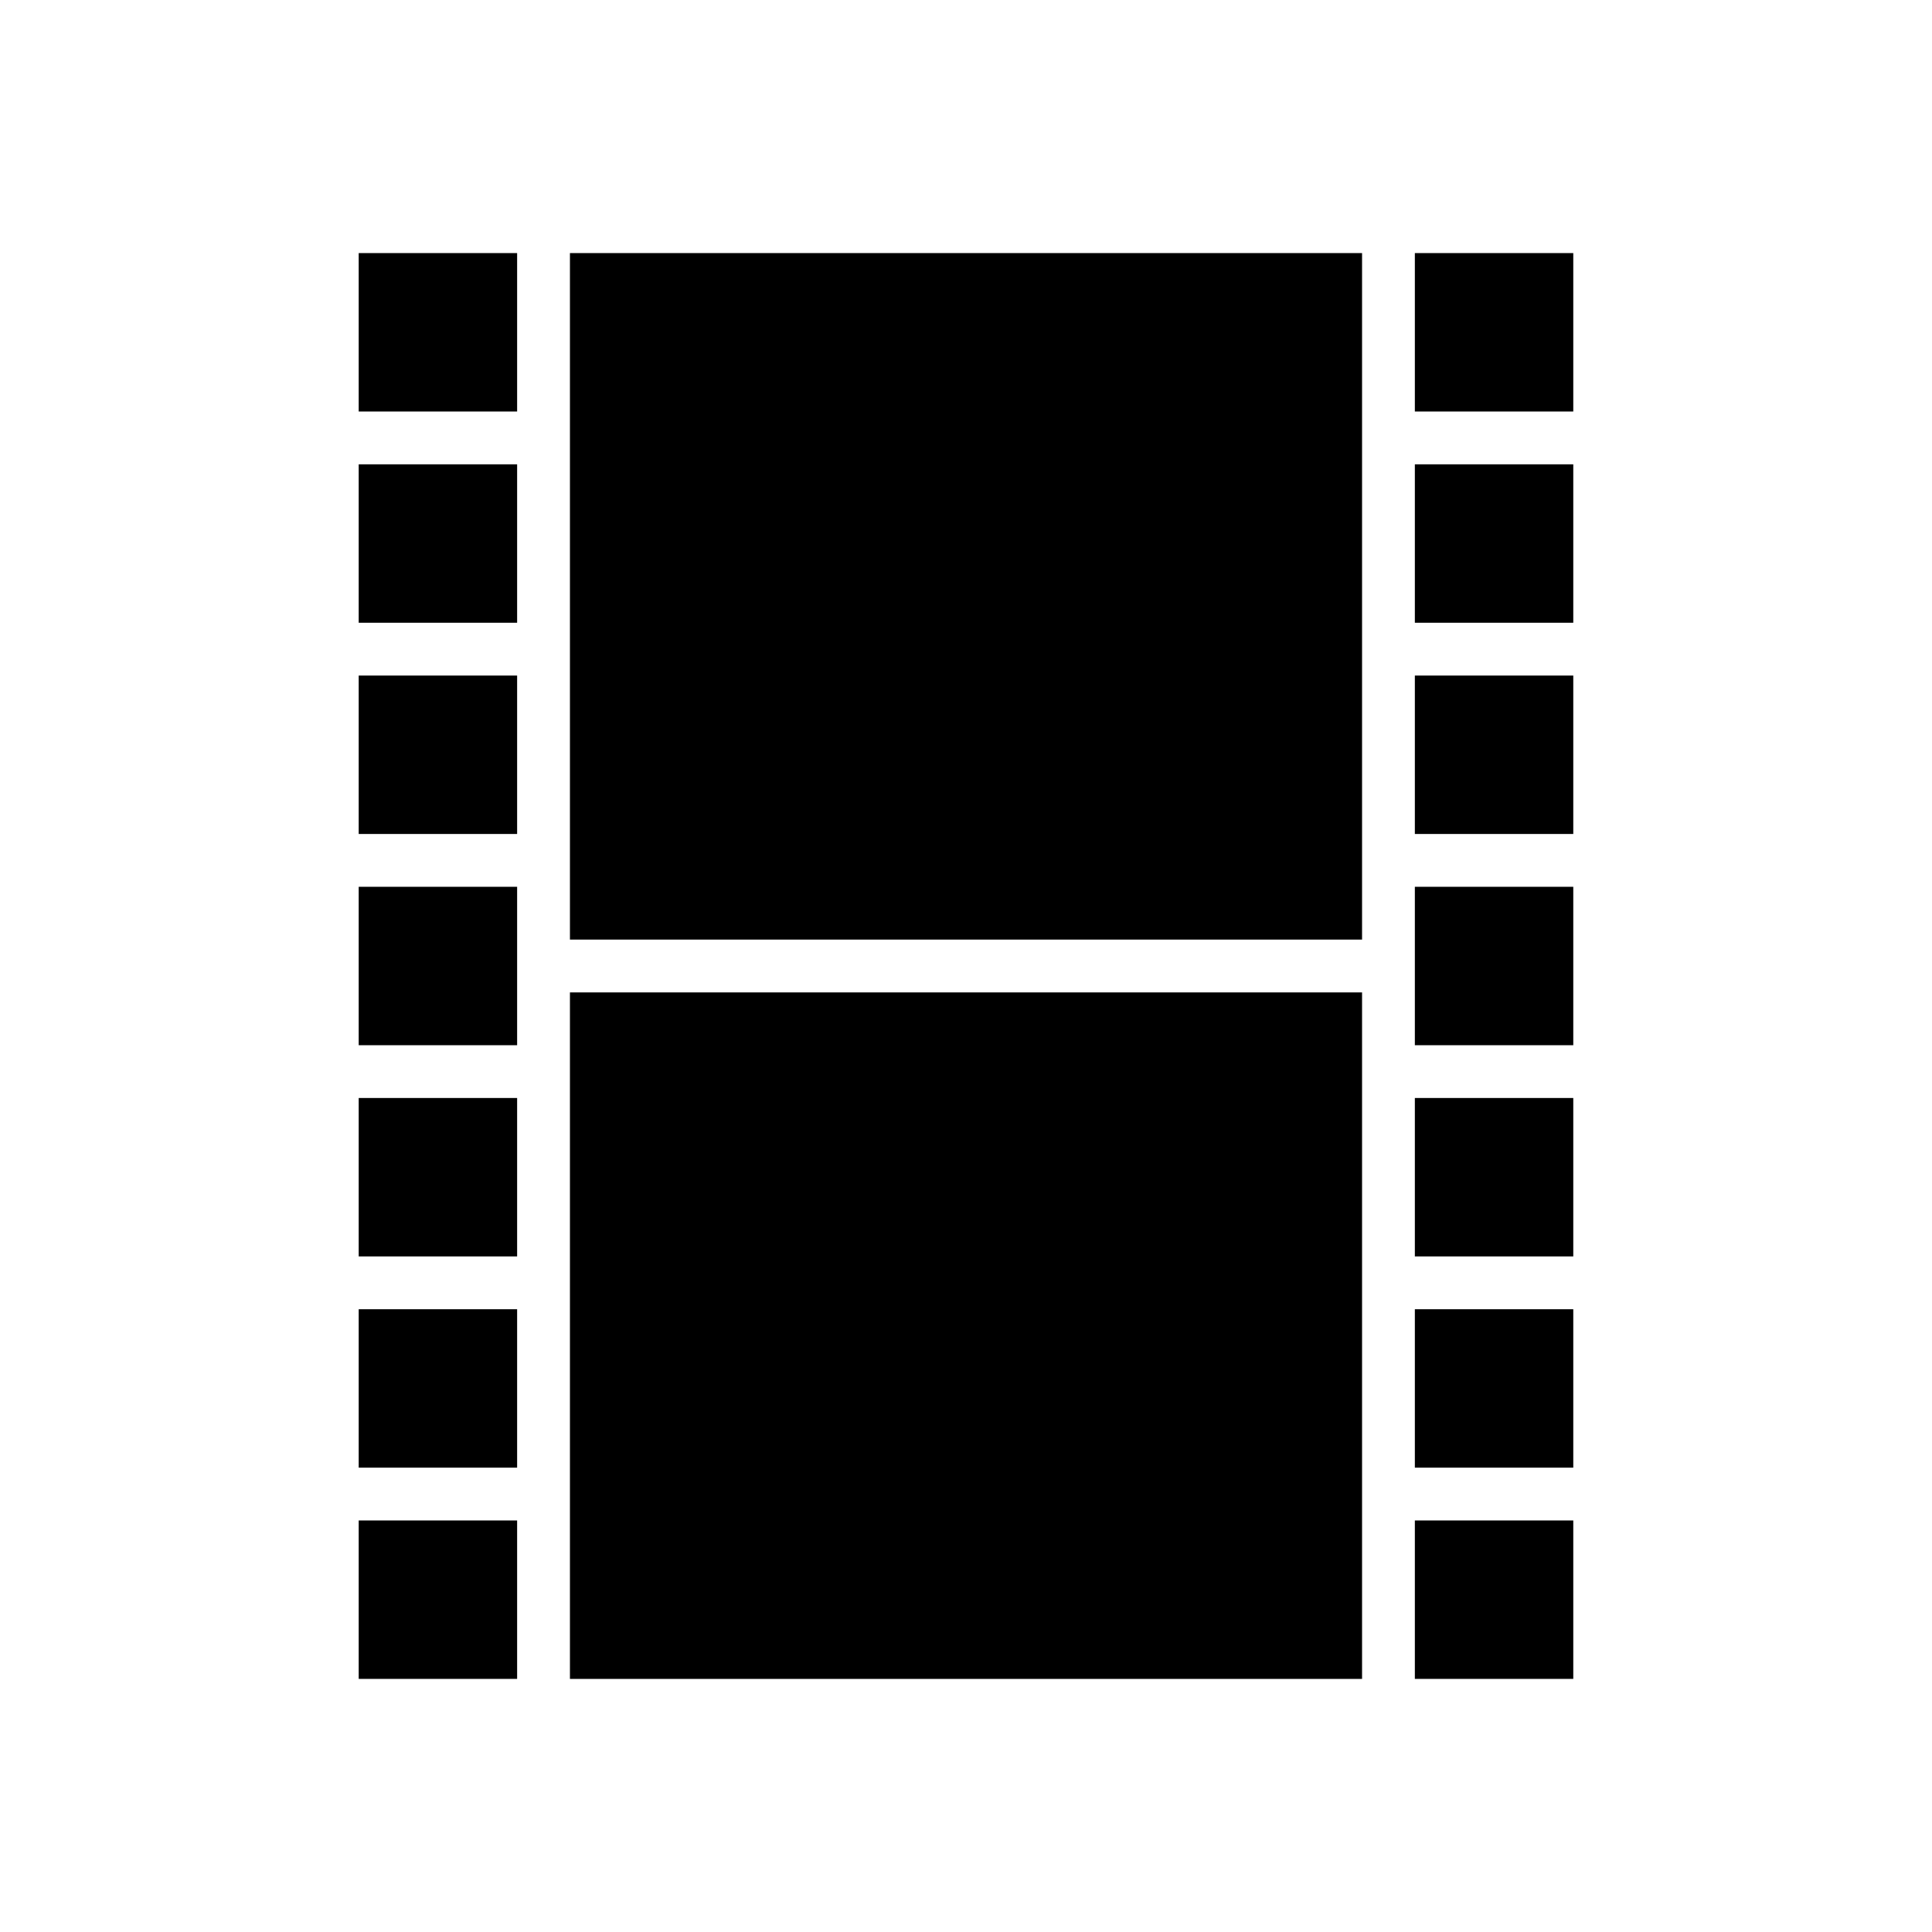
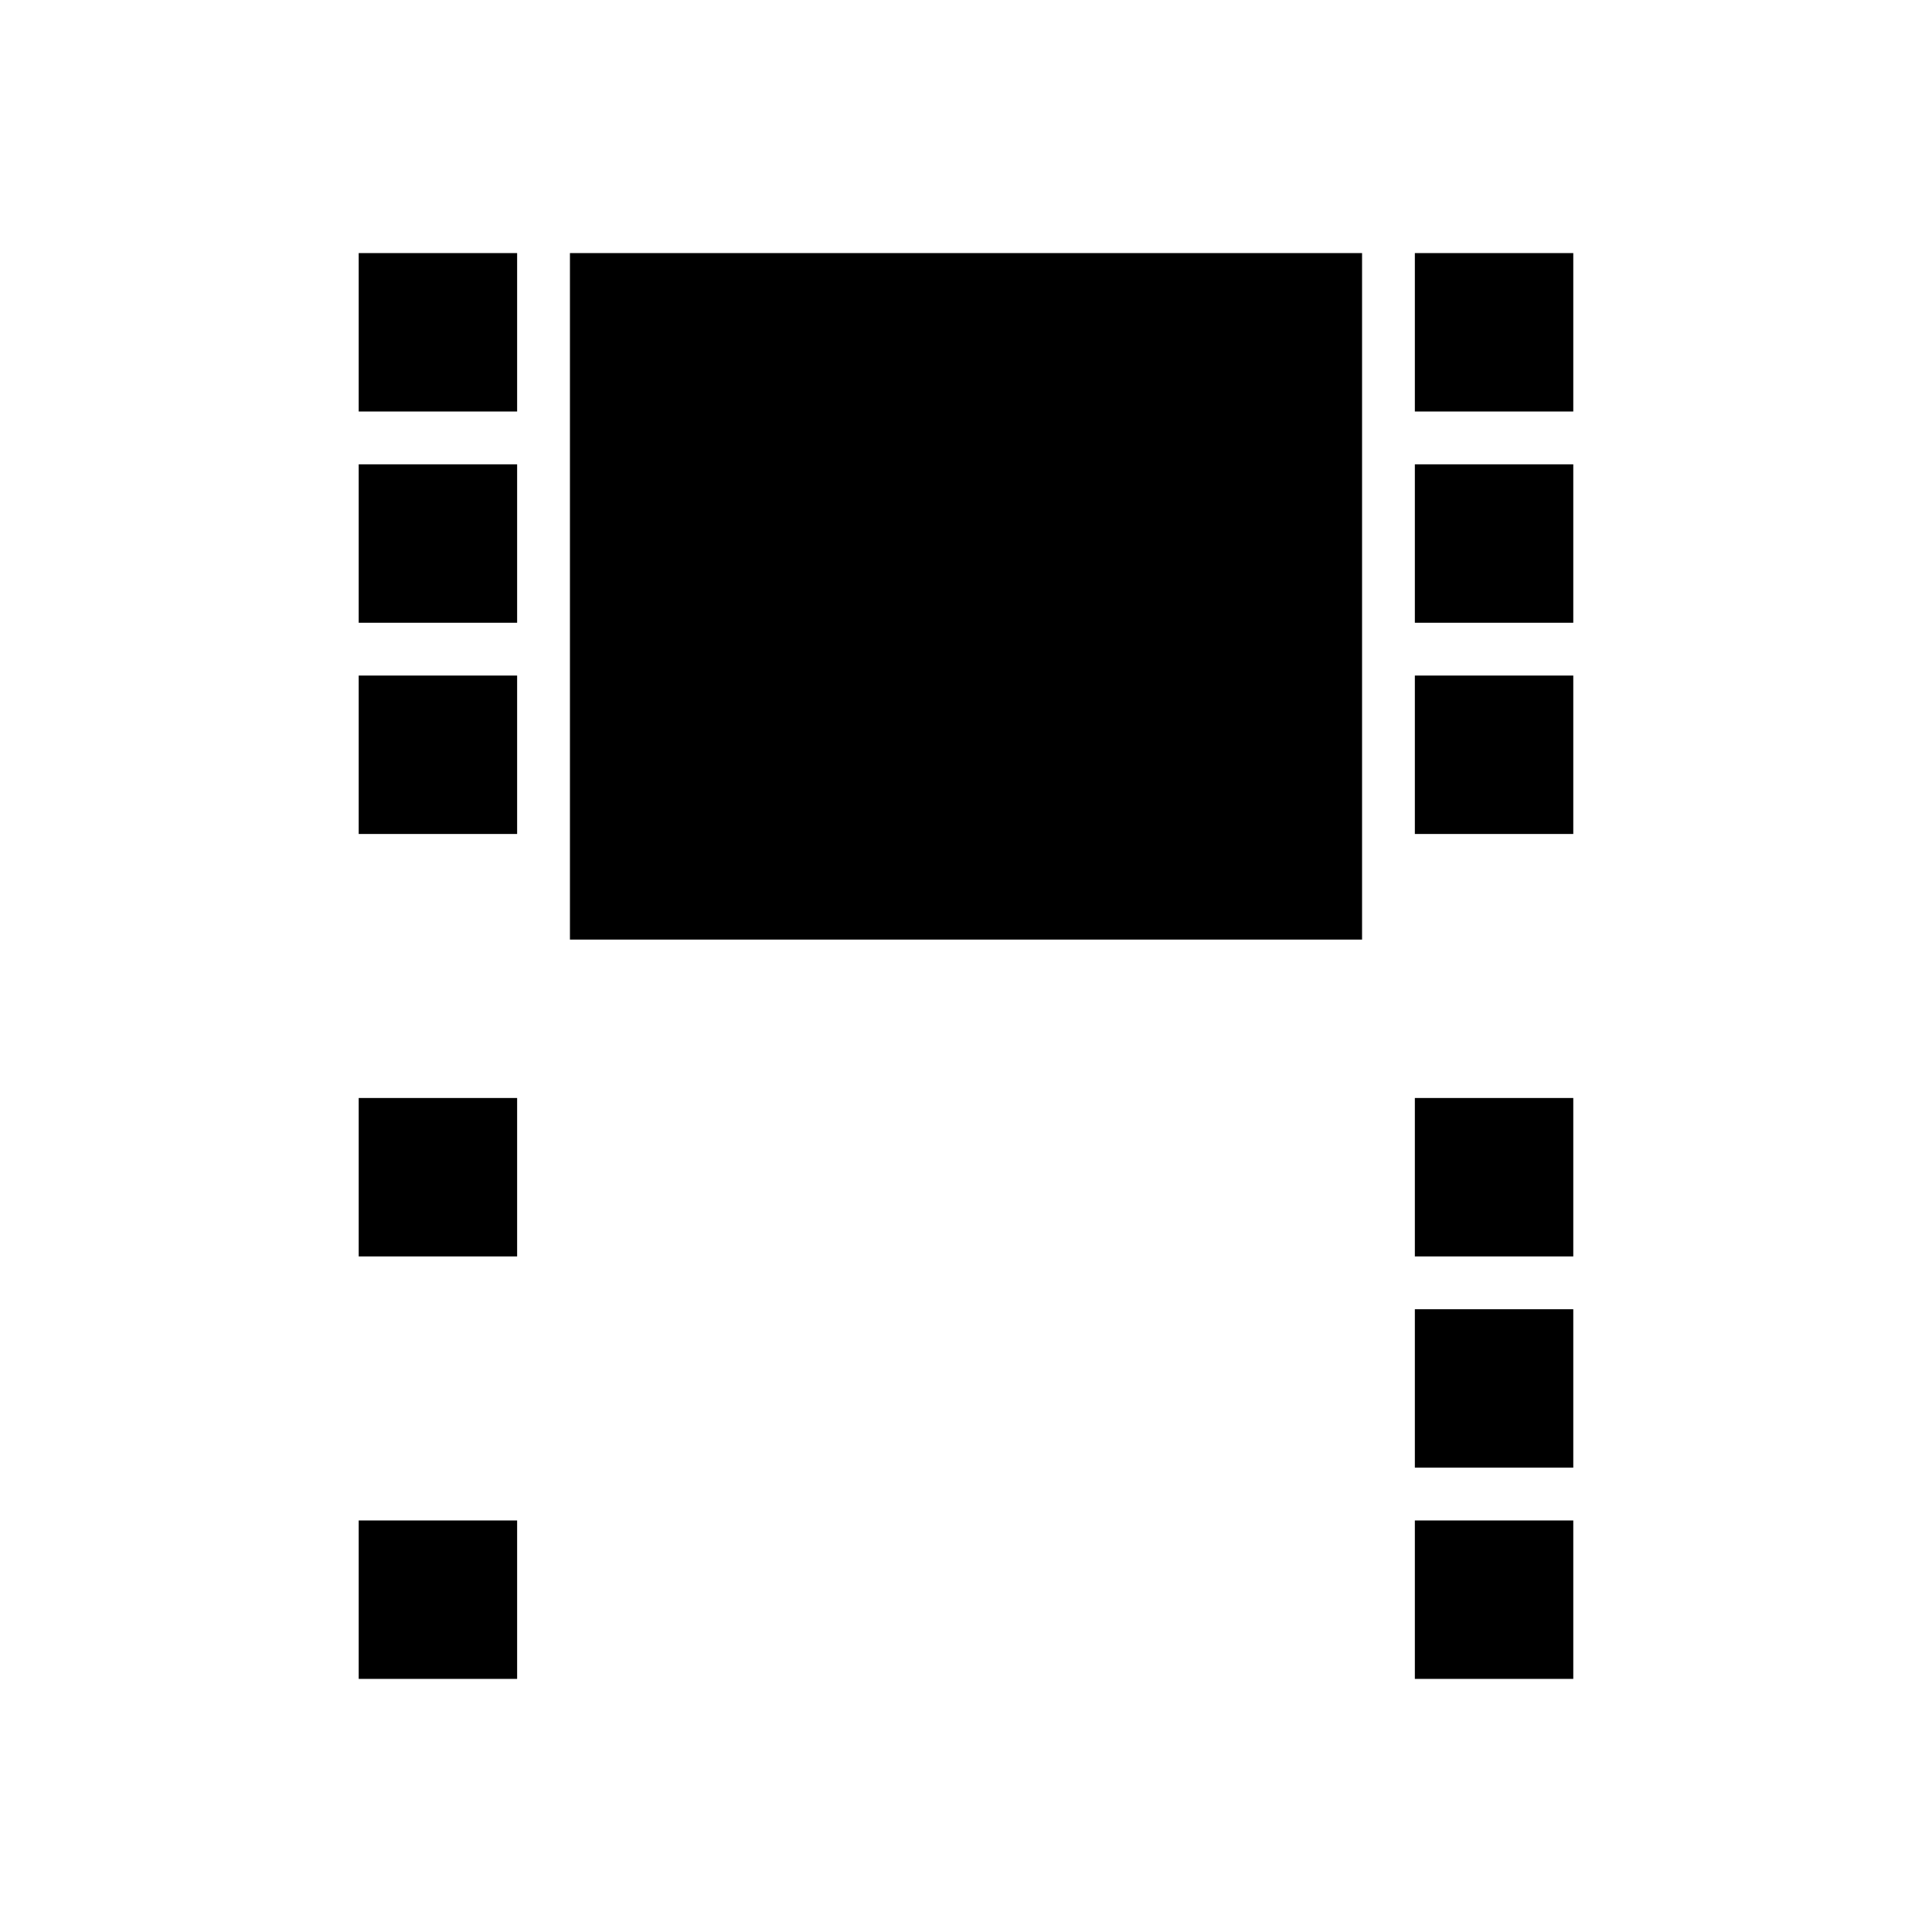
<svg xmlns="http://www.w3.org/2000/svg" fill="#000000" width="800px" height="800px" version="1.1" viewBox="144 144 512 512">
  <g>
    <path d="m239.06 323.03h41.984v41.984h-41.984z" />
    <path d="m239.06 546.94h41.984v41.984h-41.984z" />
-     <path d="m239.06 379.01h41.984v41.984h-41.984z" />
    <path d="m239.06 434.98h41.984v41.984h-41.984z" />
-     <path d="m239.06 490.96h41.984v41.984h-41.984z" />
    <path d="m518.95 267.05h41.984v41.984h-41.984z" />
    <path d="m518.95 211.07h41.984v41.984h-41.984z" />
    <path d="m295.04 211.07h209.92v181.93h-209.92z" />
-     <path d="m295.04 407h209.92v181.93h-209.92z" />
    <path d="m518.95 323.03h41.984v41.984h-41.984z" />
    <path d="m518.95 434.98h41.984v41.984h-41.984z" />
    <path d="m518.95 546.94h41.984v41.984h-41.984z" />
    <path d="m518.95 490.96h41.984v41.984h-41.984z" />
-     <path d="m518.95 379.01h41.984v41.984h-41.984z" />
    <path d="m239.06 267.05h41.984v41.984h-41.984z" />
    <path d="m239.06 211.07h41.984v41.984h-41.984z" />
  </g>
</svg>